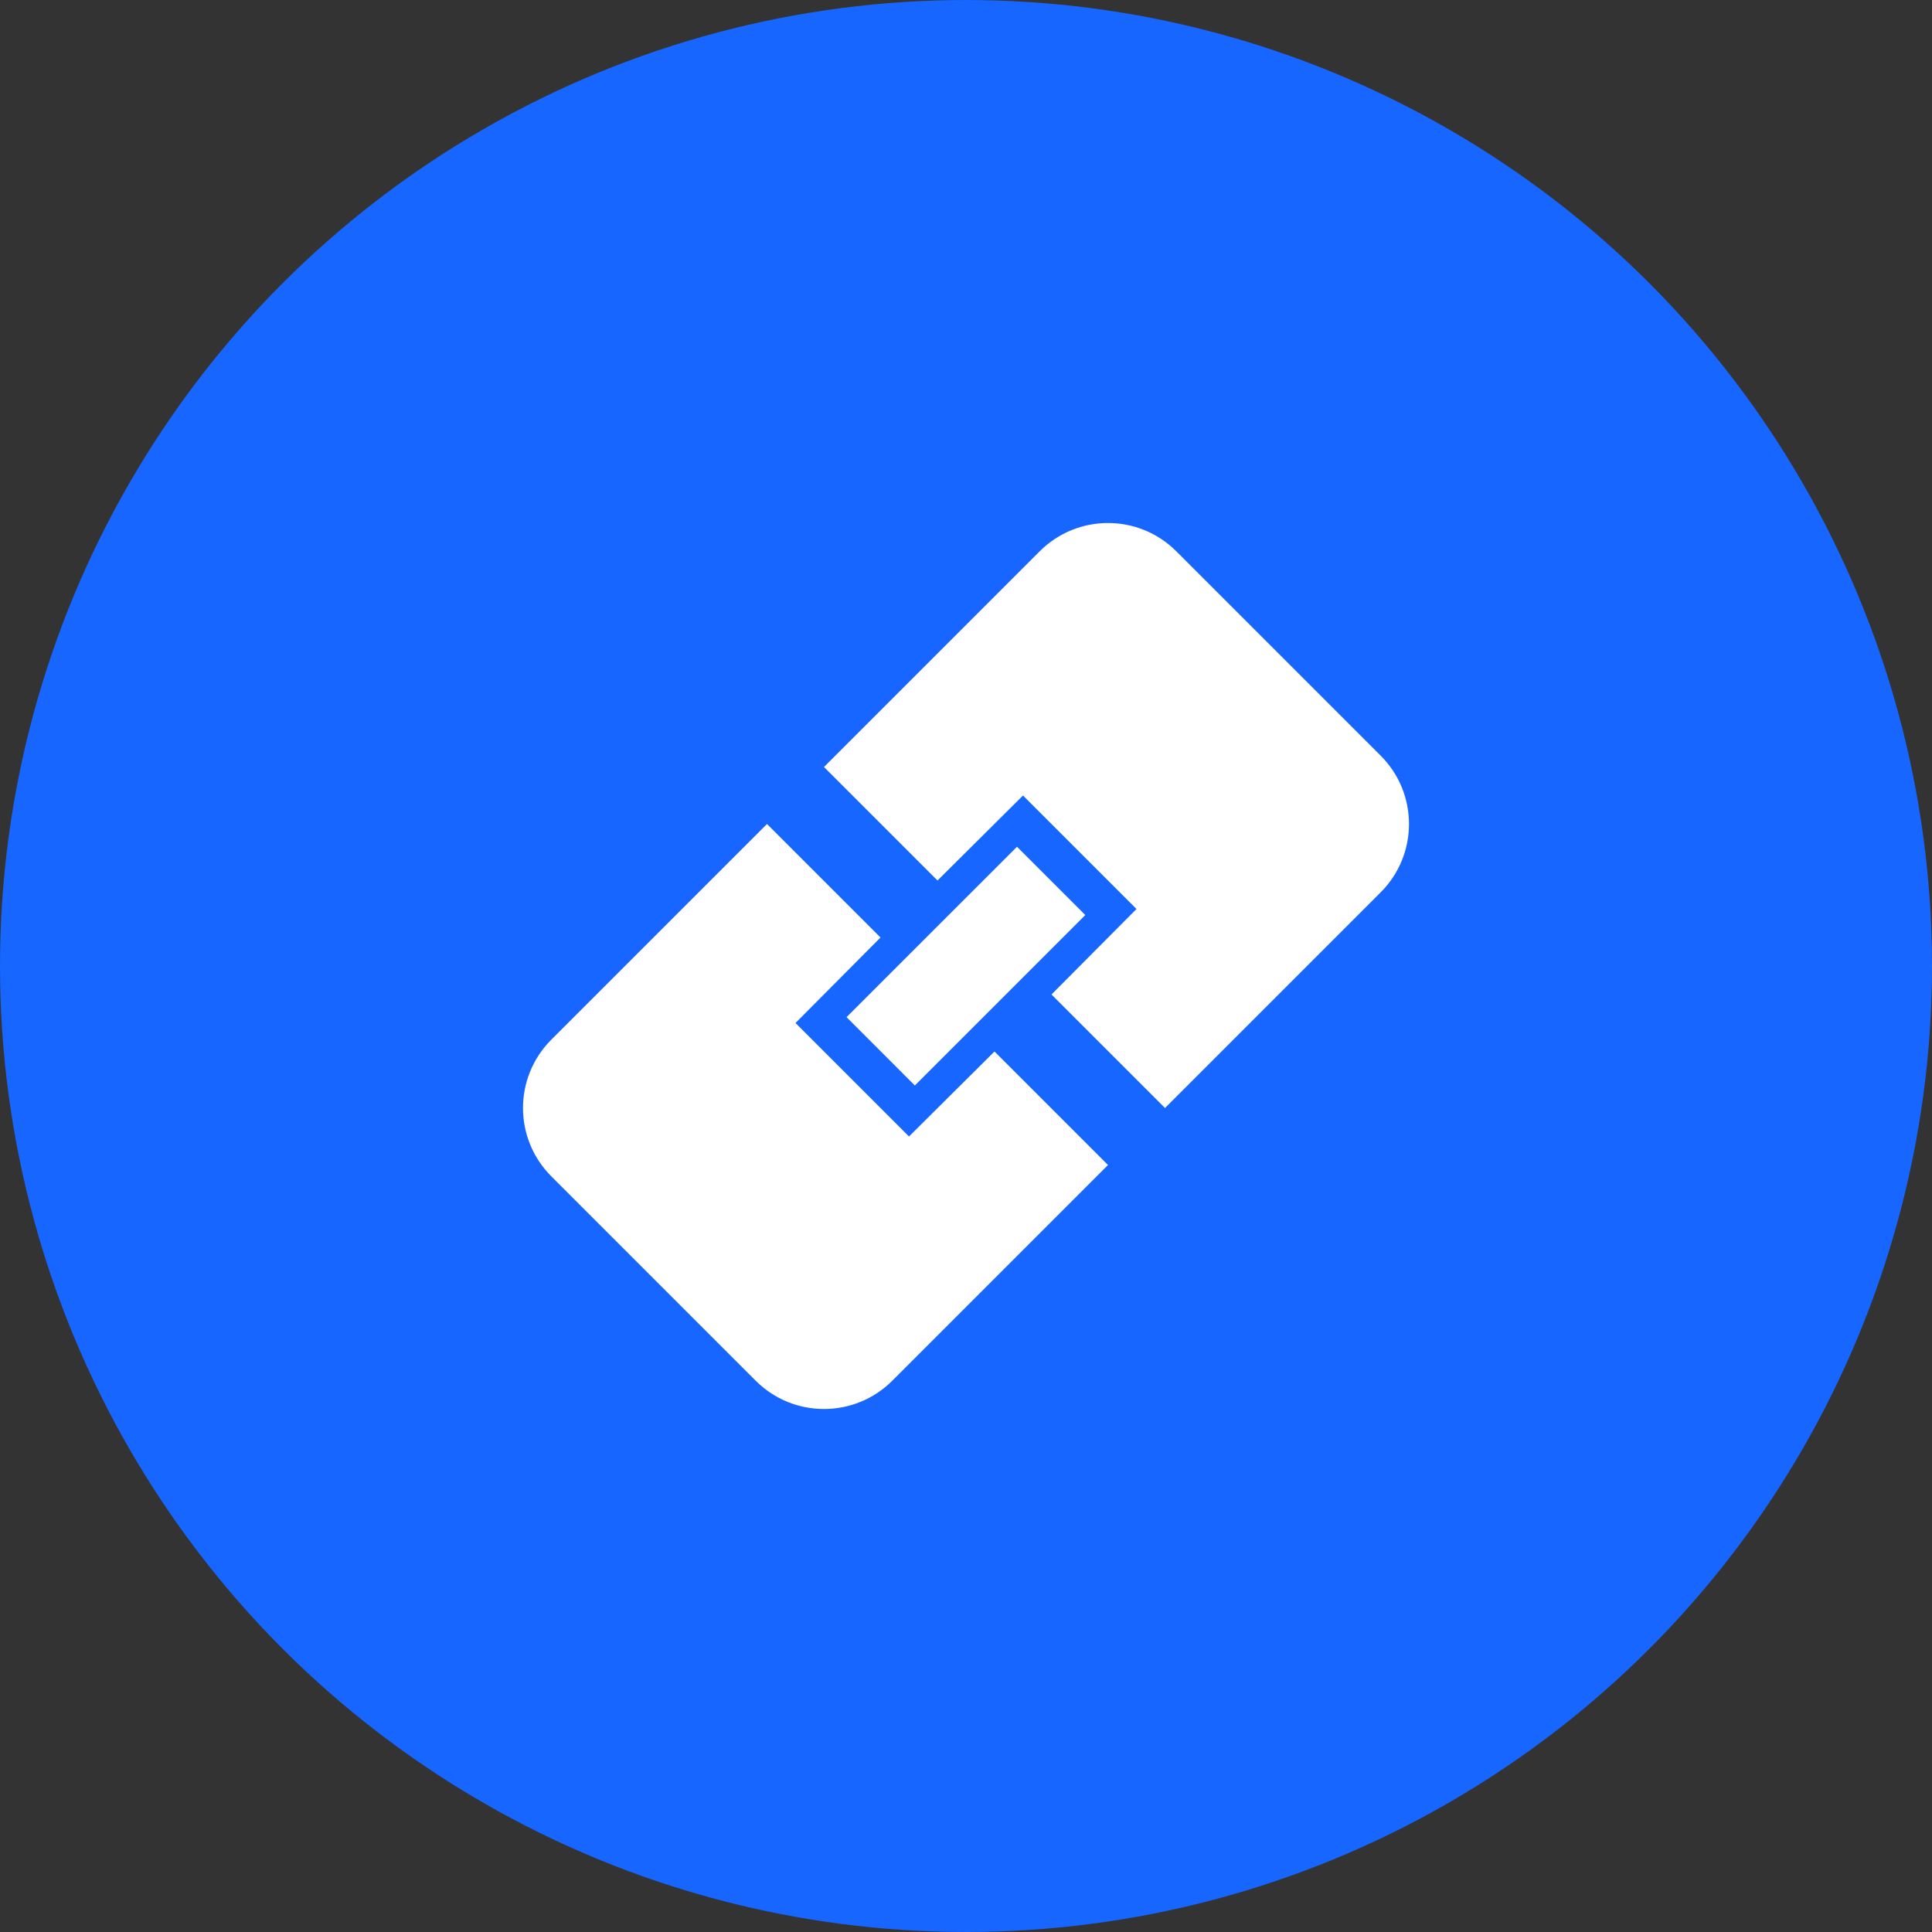
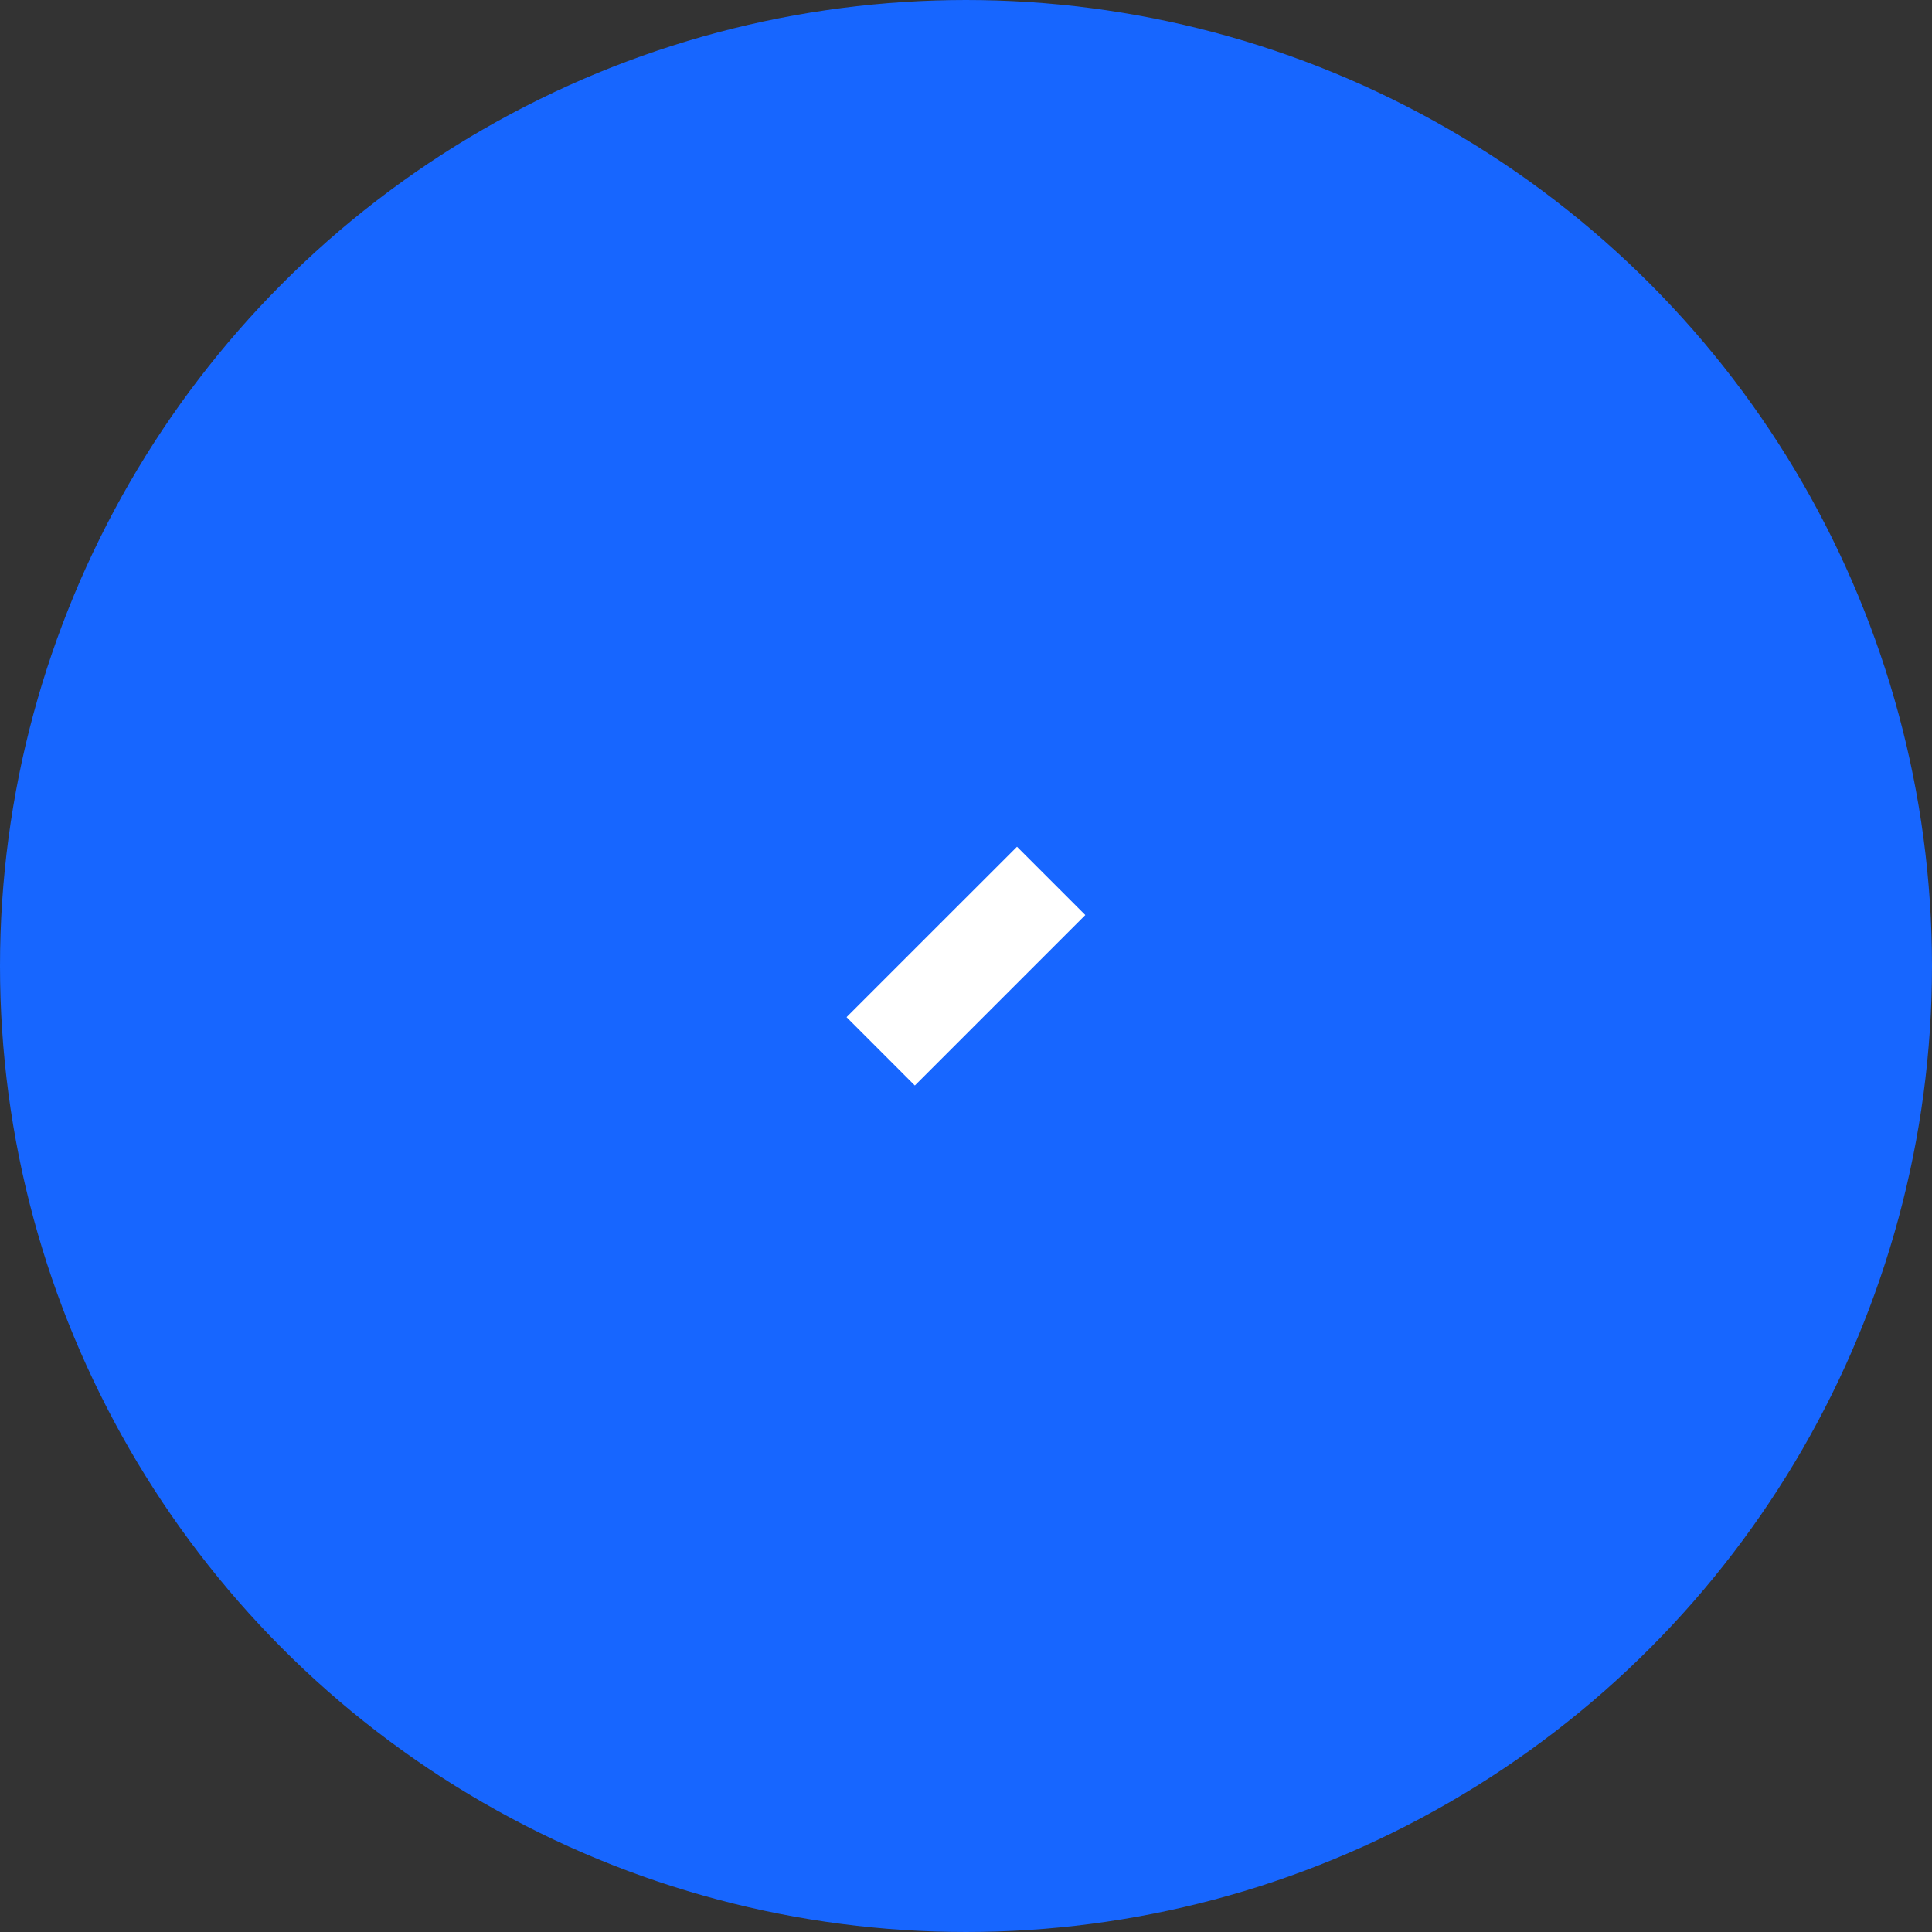
<svg xmlns="http://www.w3.org/2000/svg" width="40" height="40" viewBox="0 0 40 40" fill="none">
  <rect x="0" y="0" width="40" height="40" fill="#333333" stroke="none" />
  <circle cx="20" cy="20" r="19.5" fill="#1766FF" stroke="#1766FF" />
  <g clip-path="url(#clip0_4596_773)">
-     <path d="M24.354 11.414C23.573 10.633 22.307 10.633 21.526 11.414L17.06 15.88L19.41 18.23L21.18 16.47L23.53 18.82L21.77 20.59L24.12 22.94L28.586 18.474C29.367 17.693 29.367 16.427 28.586 15.646L24.354 11.414ZM18.82 23.53L16.47 21.18L18.23 19.41L15.88 17.06L11.414 21.526C10.633 22.307 10.633 23.573 11.414 24.354L15.646 28.586C16.427 29.367 17.693 29.367 18.474 28.586L22.94 24.12L20.59 21.77L18.82 23.53Z" fill="white" />
    <path d="M17.527 21.059L21.056 17.531L22.47 18.945L18.941 22.474L17.527 21.059Z" fill="white" />
  </g>
  <defs>
    <clipPath id="clip0_4596_773">
      <rect width="20" height="20" fill="white" transform="translate(10 10)" />
    </clipPath>
  </defs>
</svg>